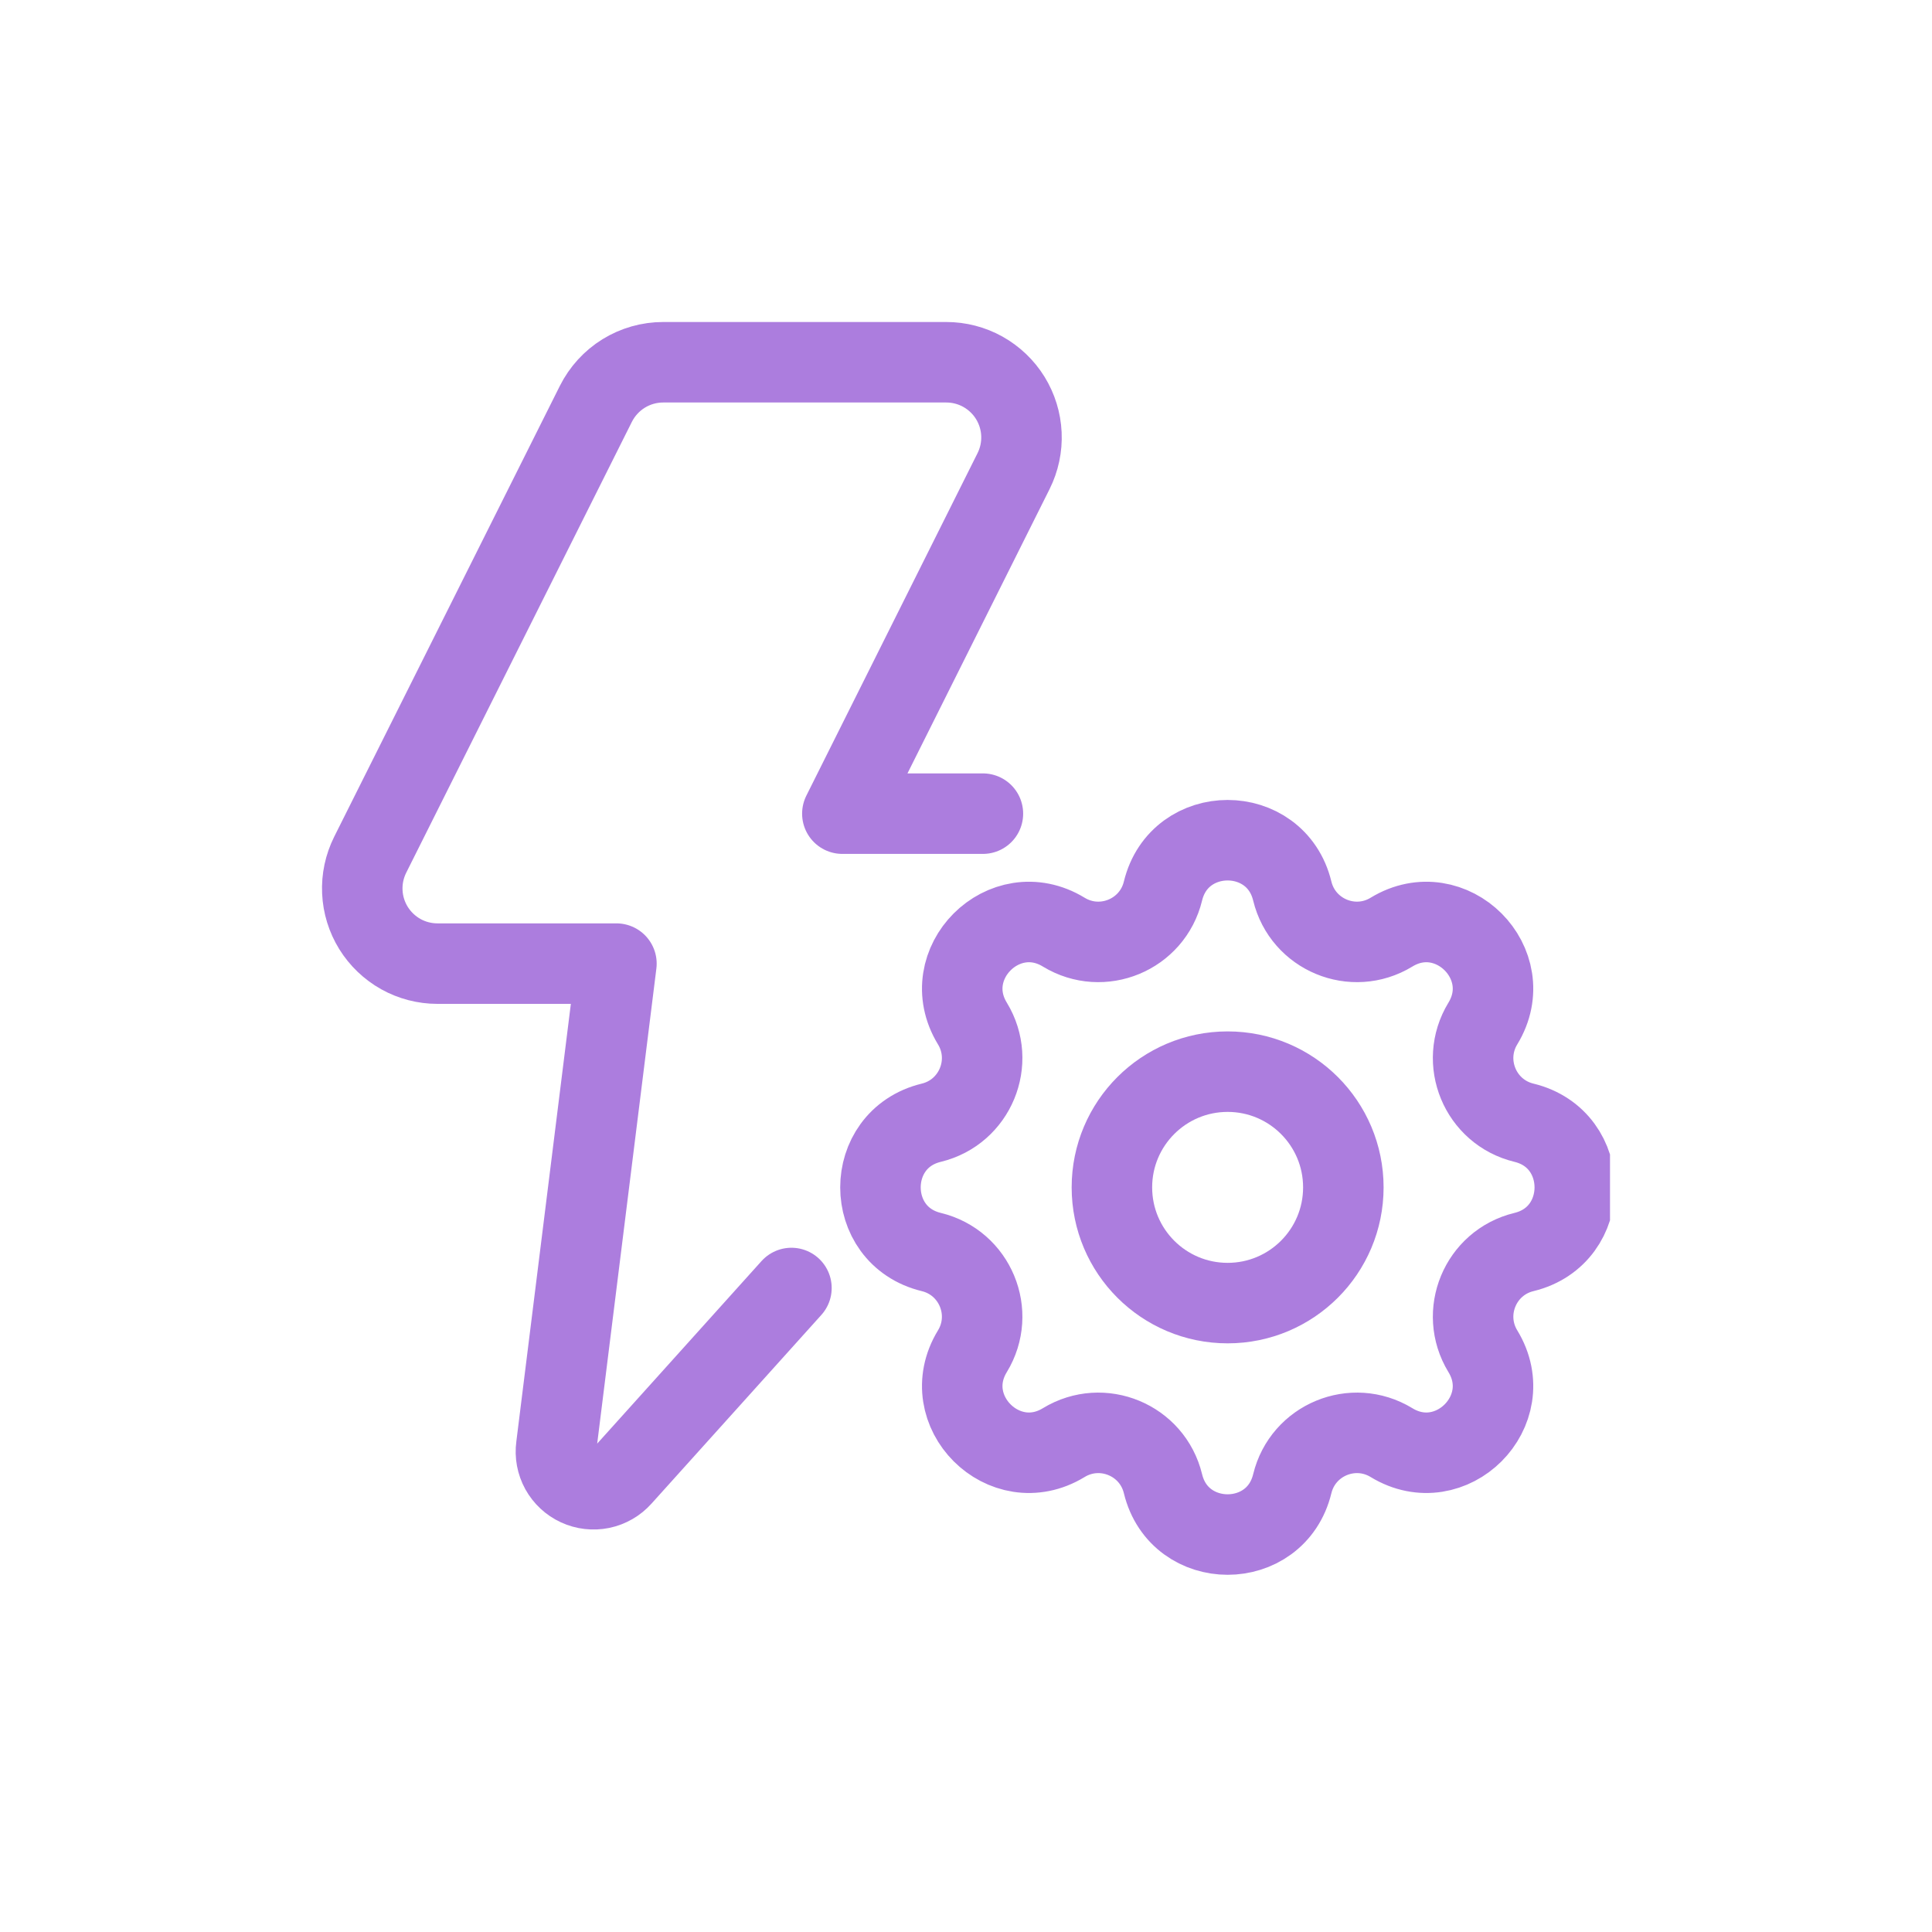
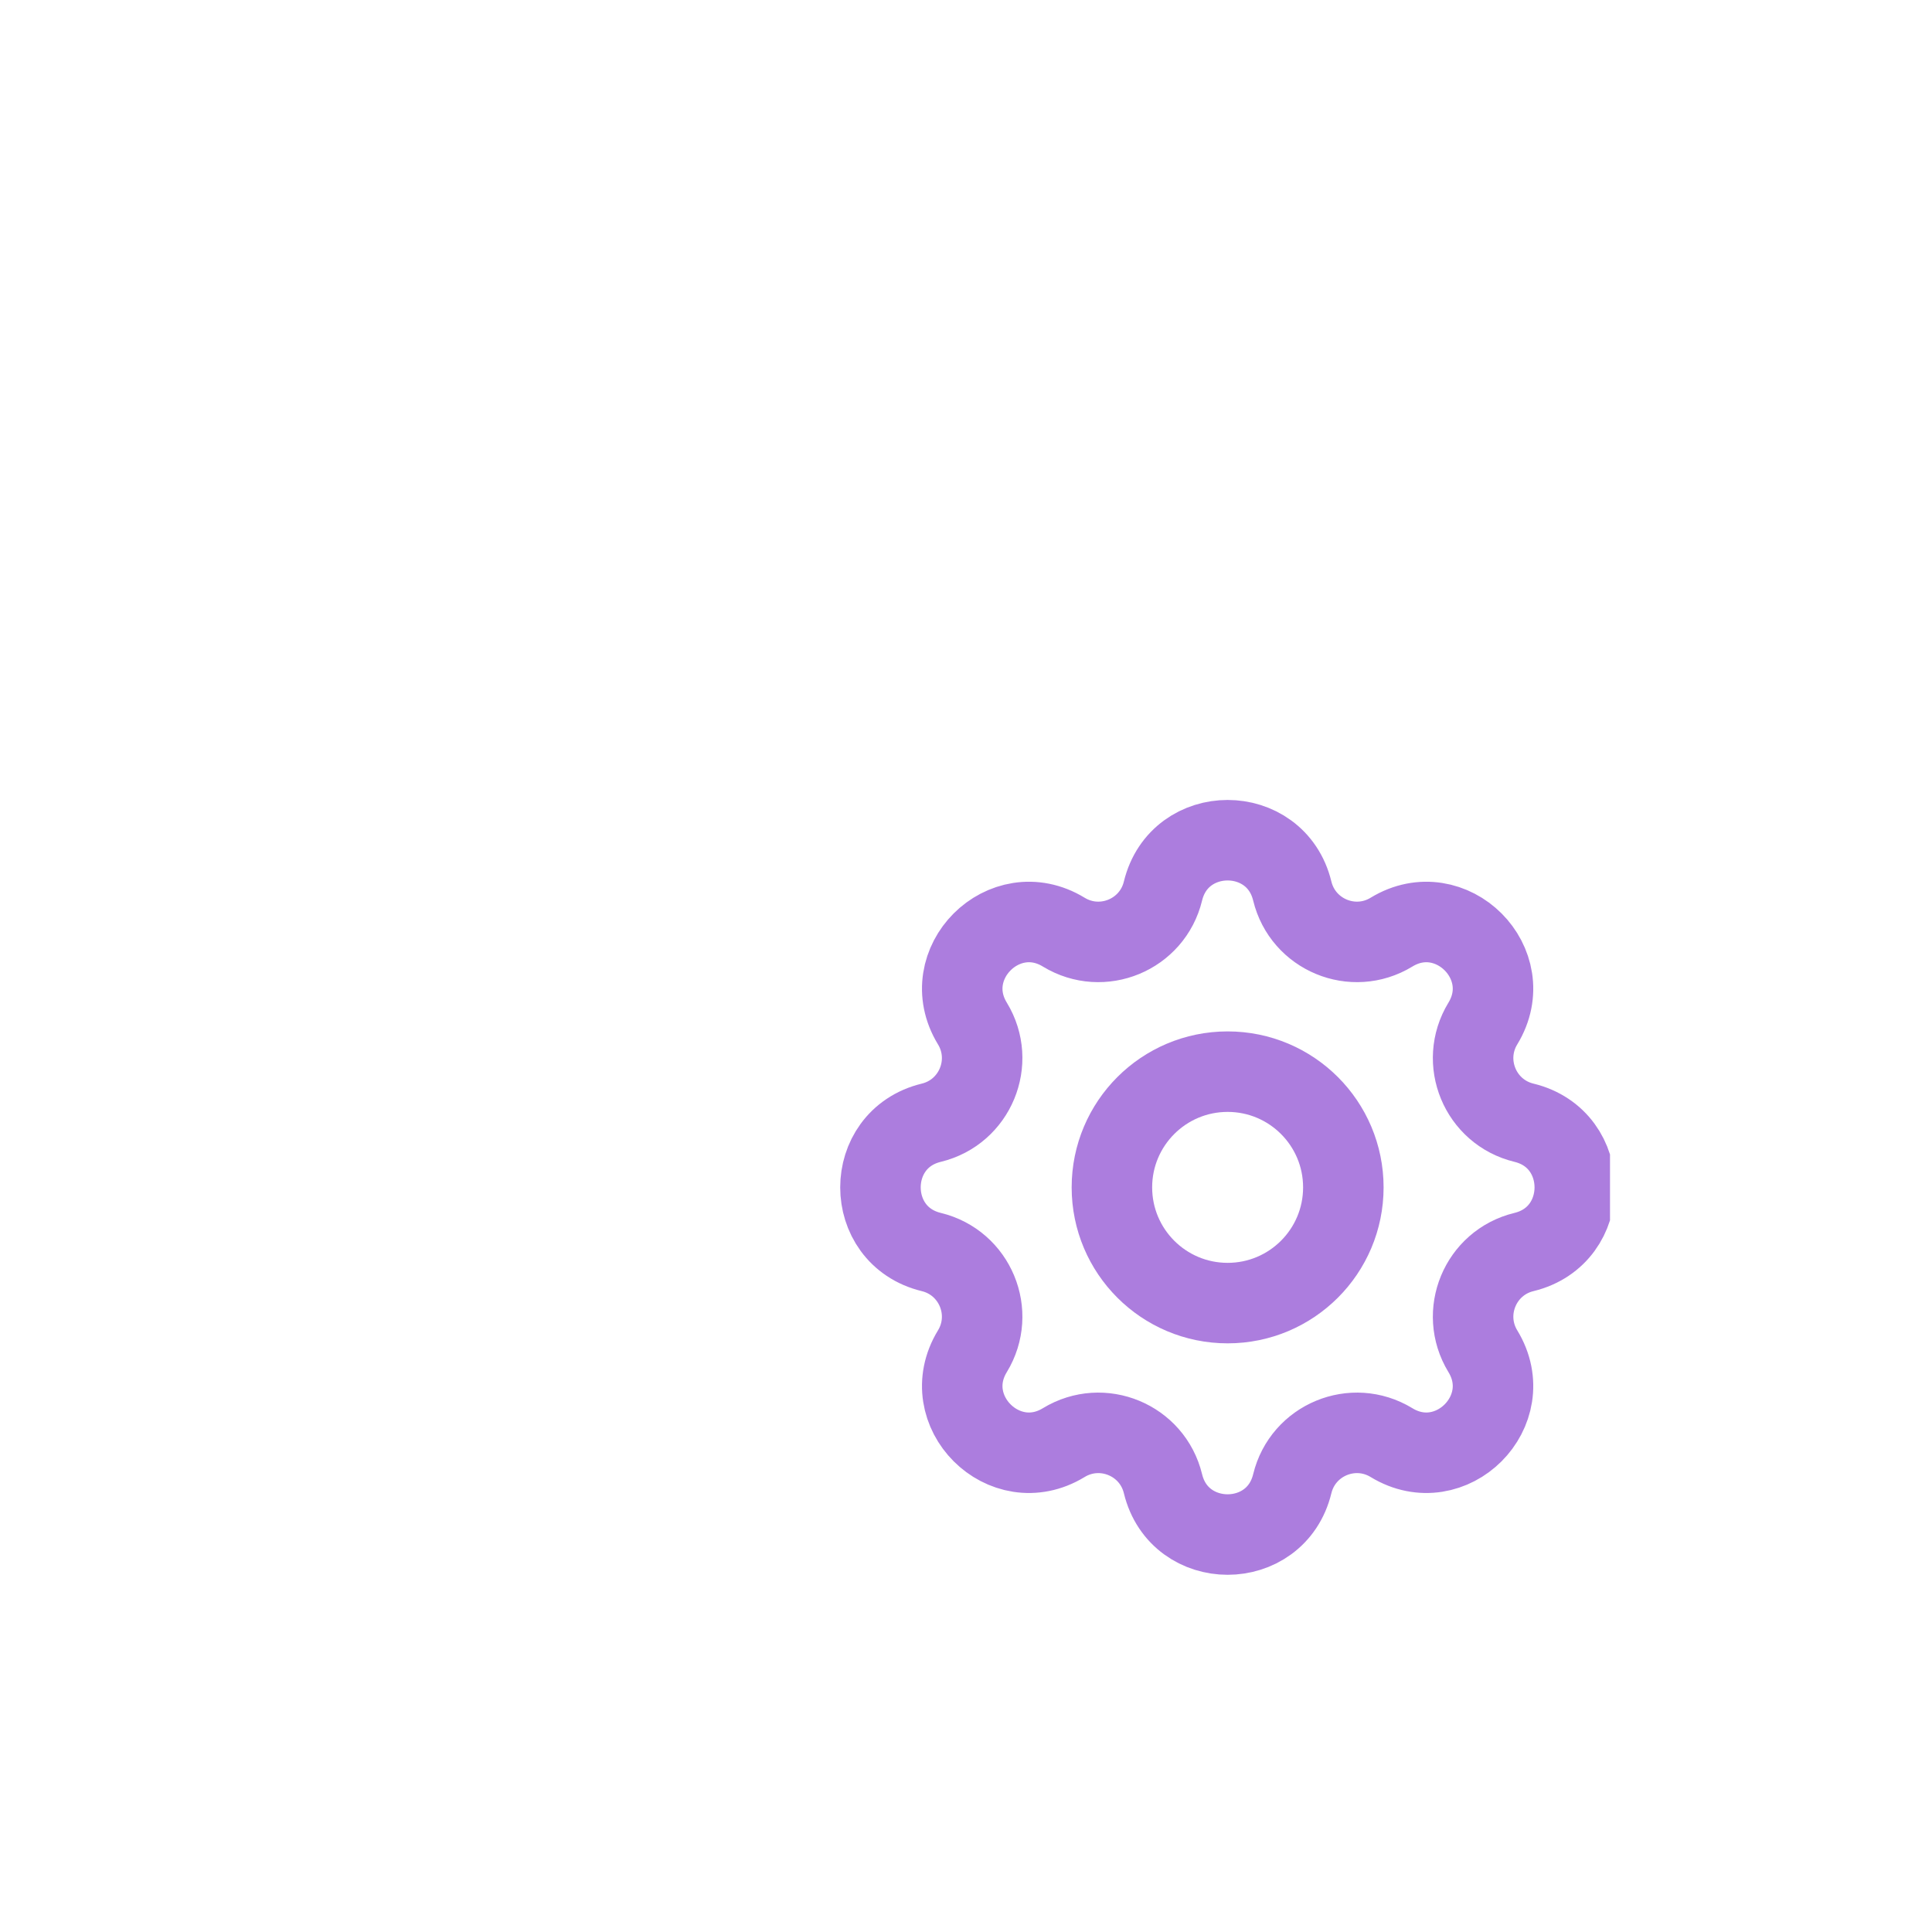
<svg xmlns="http://www.w3.org/2000/svg" width="48" height="48" viewBox="0 0 48 48" fill="none">
  <g clip-path="url(#clip0_1585_34608)">
-     <path d="M24.42 20.215H23.502H20.928L25.182 11.704C25.324 11.419 25.392 11.102 25.377 10.784C25.363 10.466 25.267 10.157 25.1 9.886C24.932 9.615 24.698 9.392 24.42 9.236C24.142 9.081 23.828 9 23.51 9H16.477C16.129 9 15.789 9.097 15.494 9.279C15.198 9.462 14.96 9.724 14.804 10.034L9.197 21.237C9.055 21.522 8.987 21.839 9.002 22.157C9.016 22.475 9.112 22.784 9.279 23.055C9.447 23.326 9.681 23.549 9.959 23.705C10.237 23.86 10.551 23.941 10.869 23.941H15.315L13.82 35.941C13.793 36.139 13.831 36.341 13.927 36.516C14.024 36.691 14.174 36.831 14.355 36.914C14.537 36.998 14.74 37.021 14.936 36.981C15.132 36.94 15.309 36.838 15.442 36.689L17.413 34.5L19.663 32" stroke="#AC7DDE" stroke-width="2" stroke-linecap="round" stroke-linejoin="round" />
    <path d="M28.894 22.137C29.303 20.454 31.697 20.454 32.106 22.137C32.37 23.225 33.615 23.741 34.571 23.159C36.05 22.257 37.743 23.95 36.841 25.429C36.259 26.385 36.775 27.631 37.863 27.894C39.546 28.303 39.546 30.697 37.863 31.106C36.775 31.369 36.259 32.615 36.841 33.571C37.743 35.05 36.05 36.743 34.571 35.841C33.615 35.259 32.37 35.775 32.106 36.863C31.697 38.546 29.303 38.546 28.894 36.863C28.631 35.775 27.385 35.259 26.429 35.841C24.95 36.743 23.257 35.05 24.159 33.571C24.741 32.615 24.225 31.369 23.137 31.106C21.454 30.697 21.454 28.303 23.137 27.894C24.225 27.631 24.741 26.385 24.159 25.429C23.257 23.95 24.95 22.257 26.429 23.159C27.385 23.741 28.631 23.225 28.894 22.137Z" stroke="#AC7DDE" stroke-width="2" stroke-linecap="round" stroke-linejoin="round" />
    <path d="M33.375 29.5C33.375 31.088 32.088 32.375 30.5 32.375C28.912 32.375 27.625 31.088 27.625 29.5C27.625 27.912 28.912 26.625 30.5 26.625C32.088 26.625 33.375 27.912 33.375 29.5Z" stroke="#AC7DDE" stroke-width="2" stroke-linecap="round" stroke-linejoin="round" />
  </g>
  <defs>
    <clipPath id="clip0_1585_34608">
      <rect width="32" height="32" fill="white" transform="translate(8 8)" />
    </clipPath>
  </defs>
</svg>